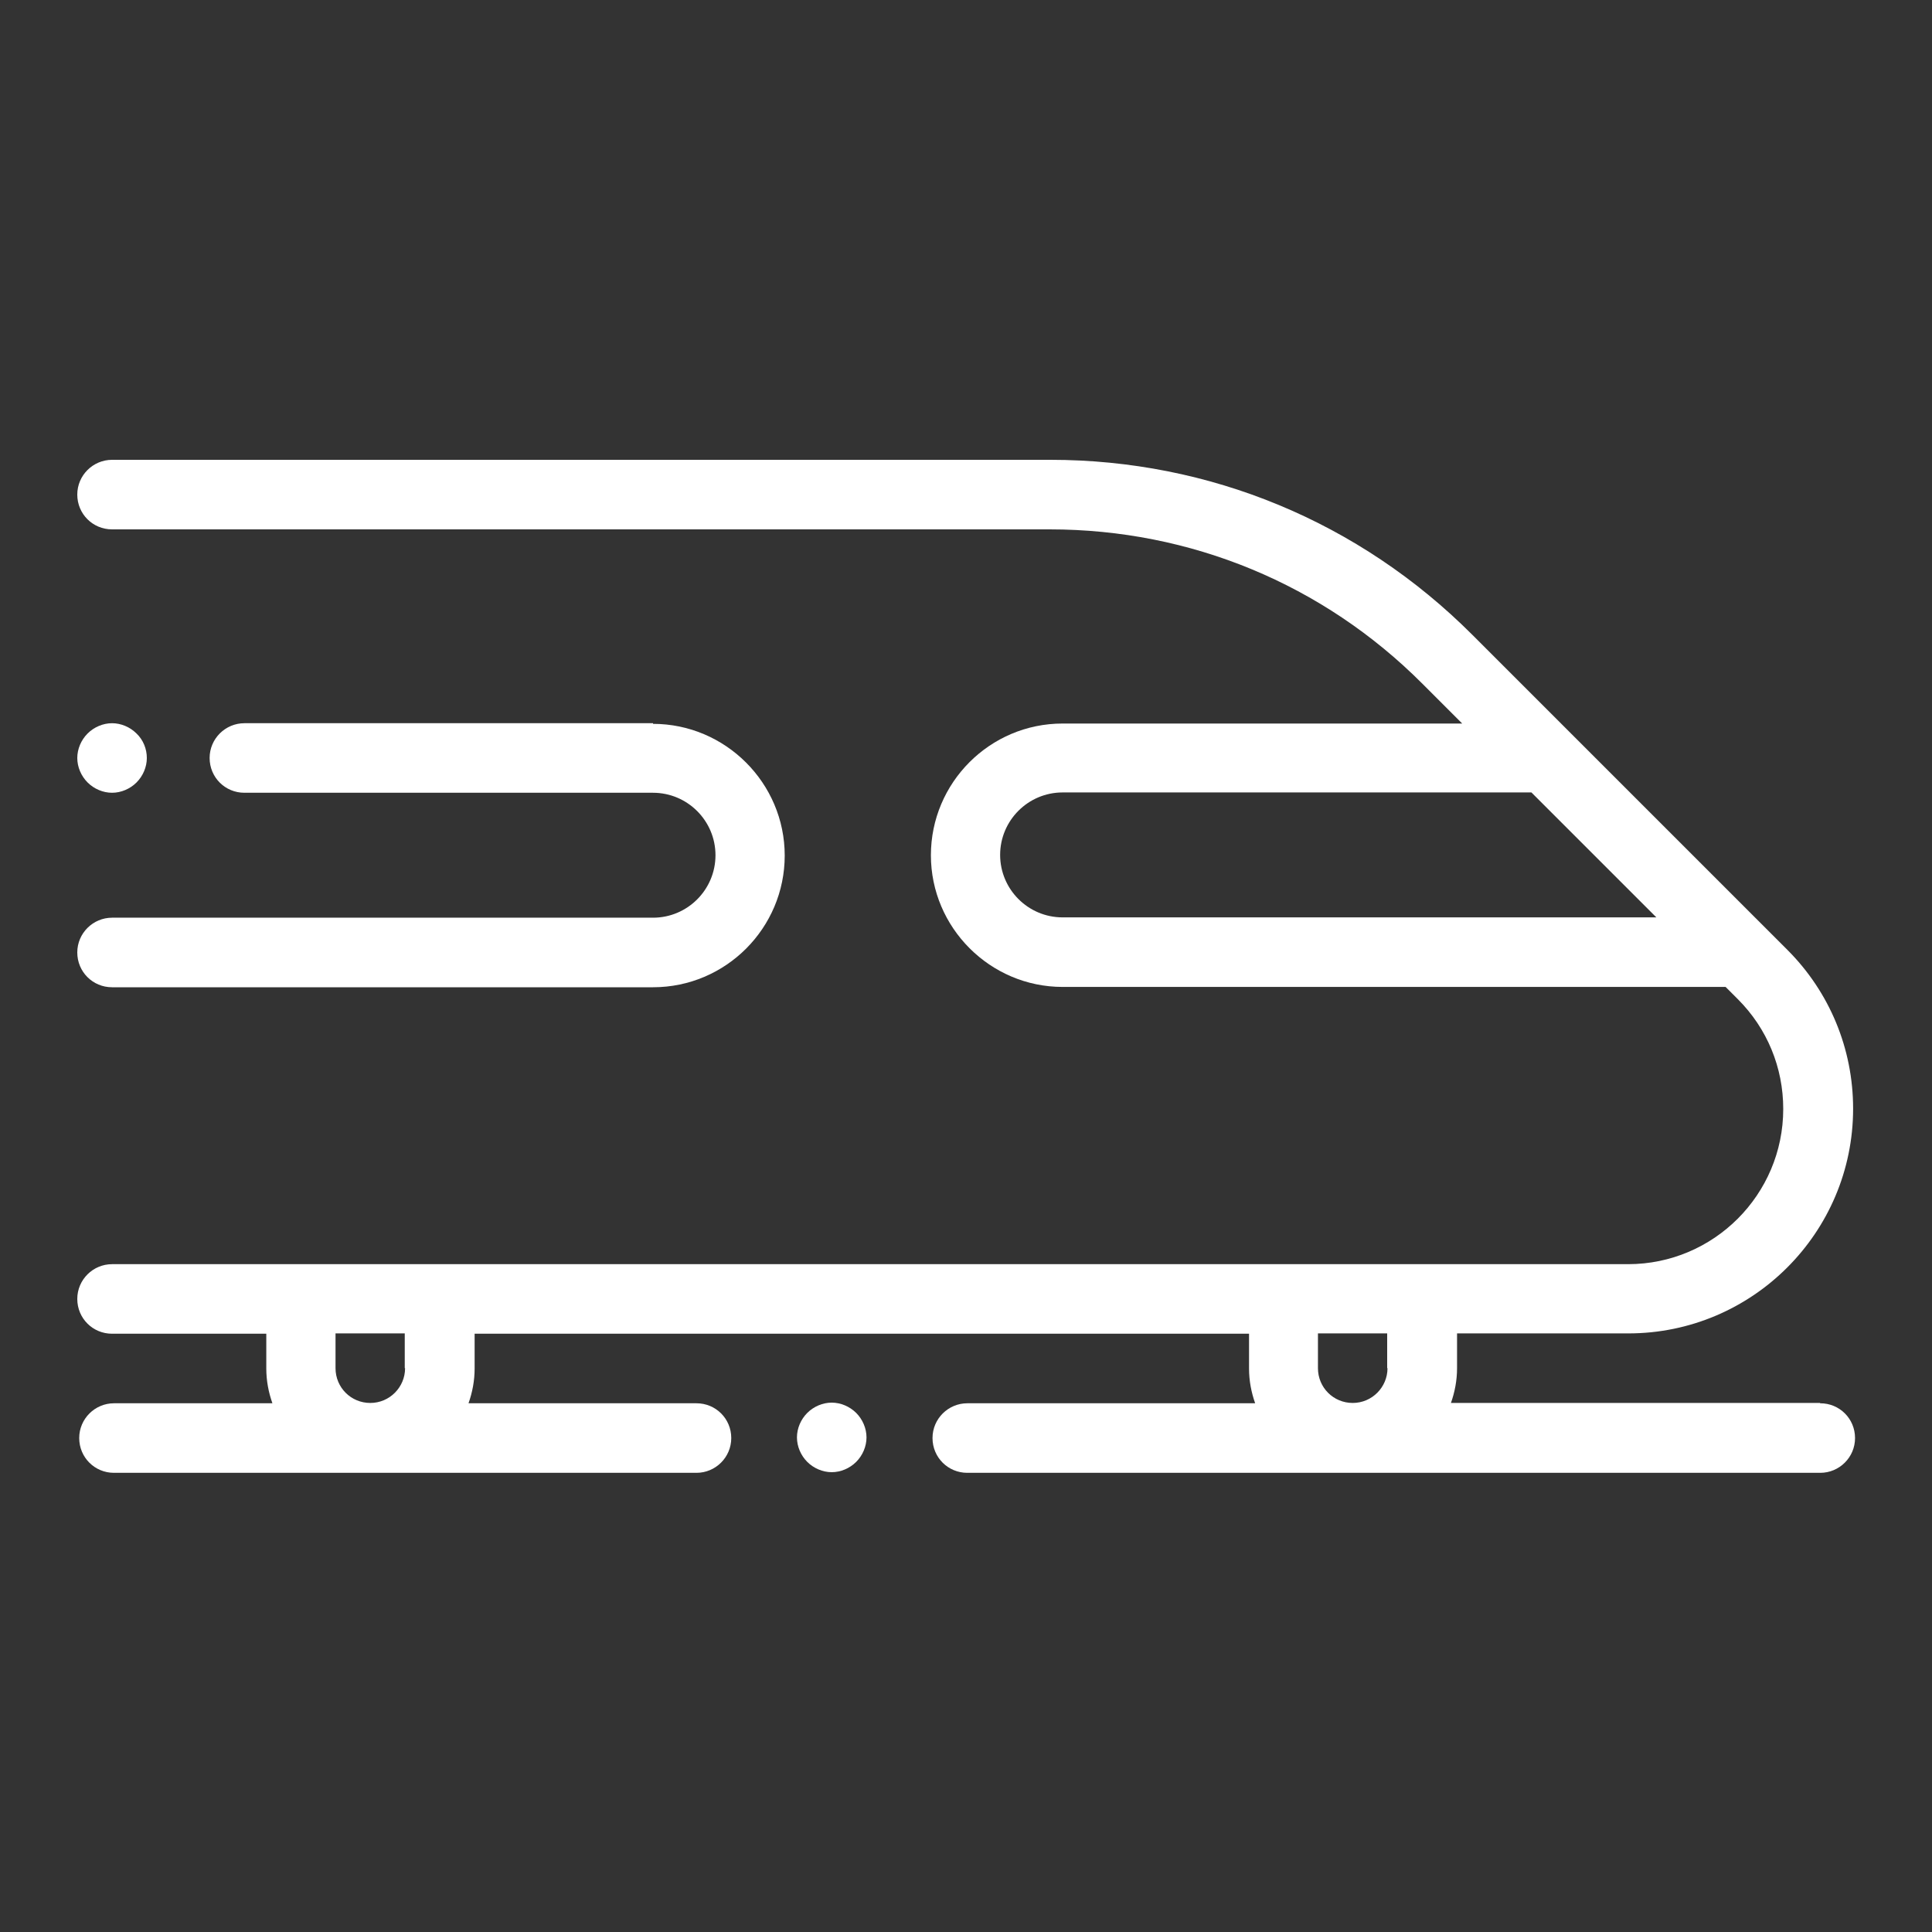
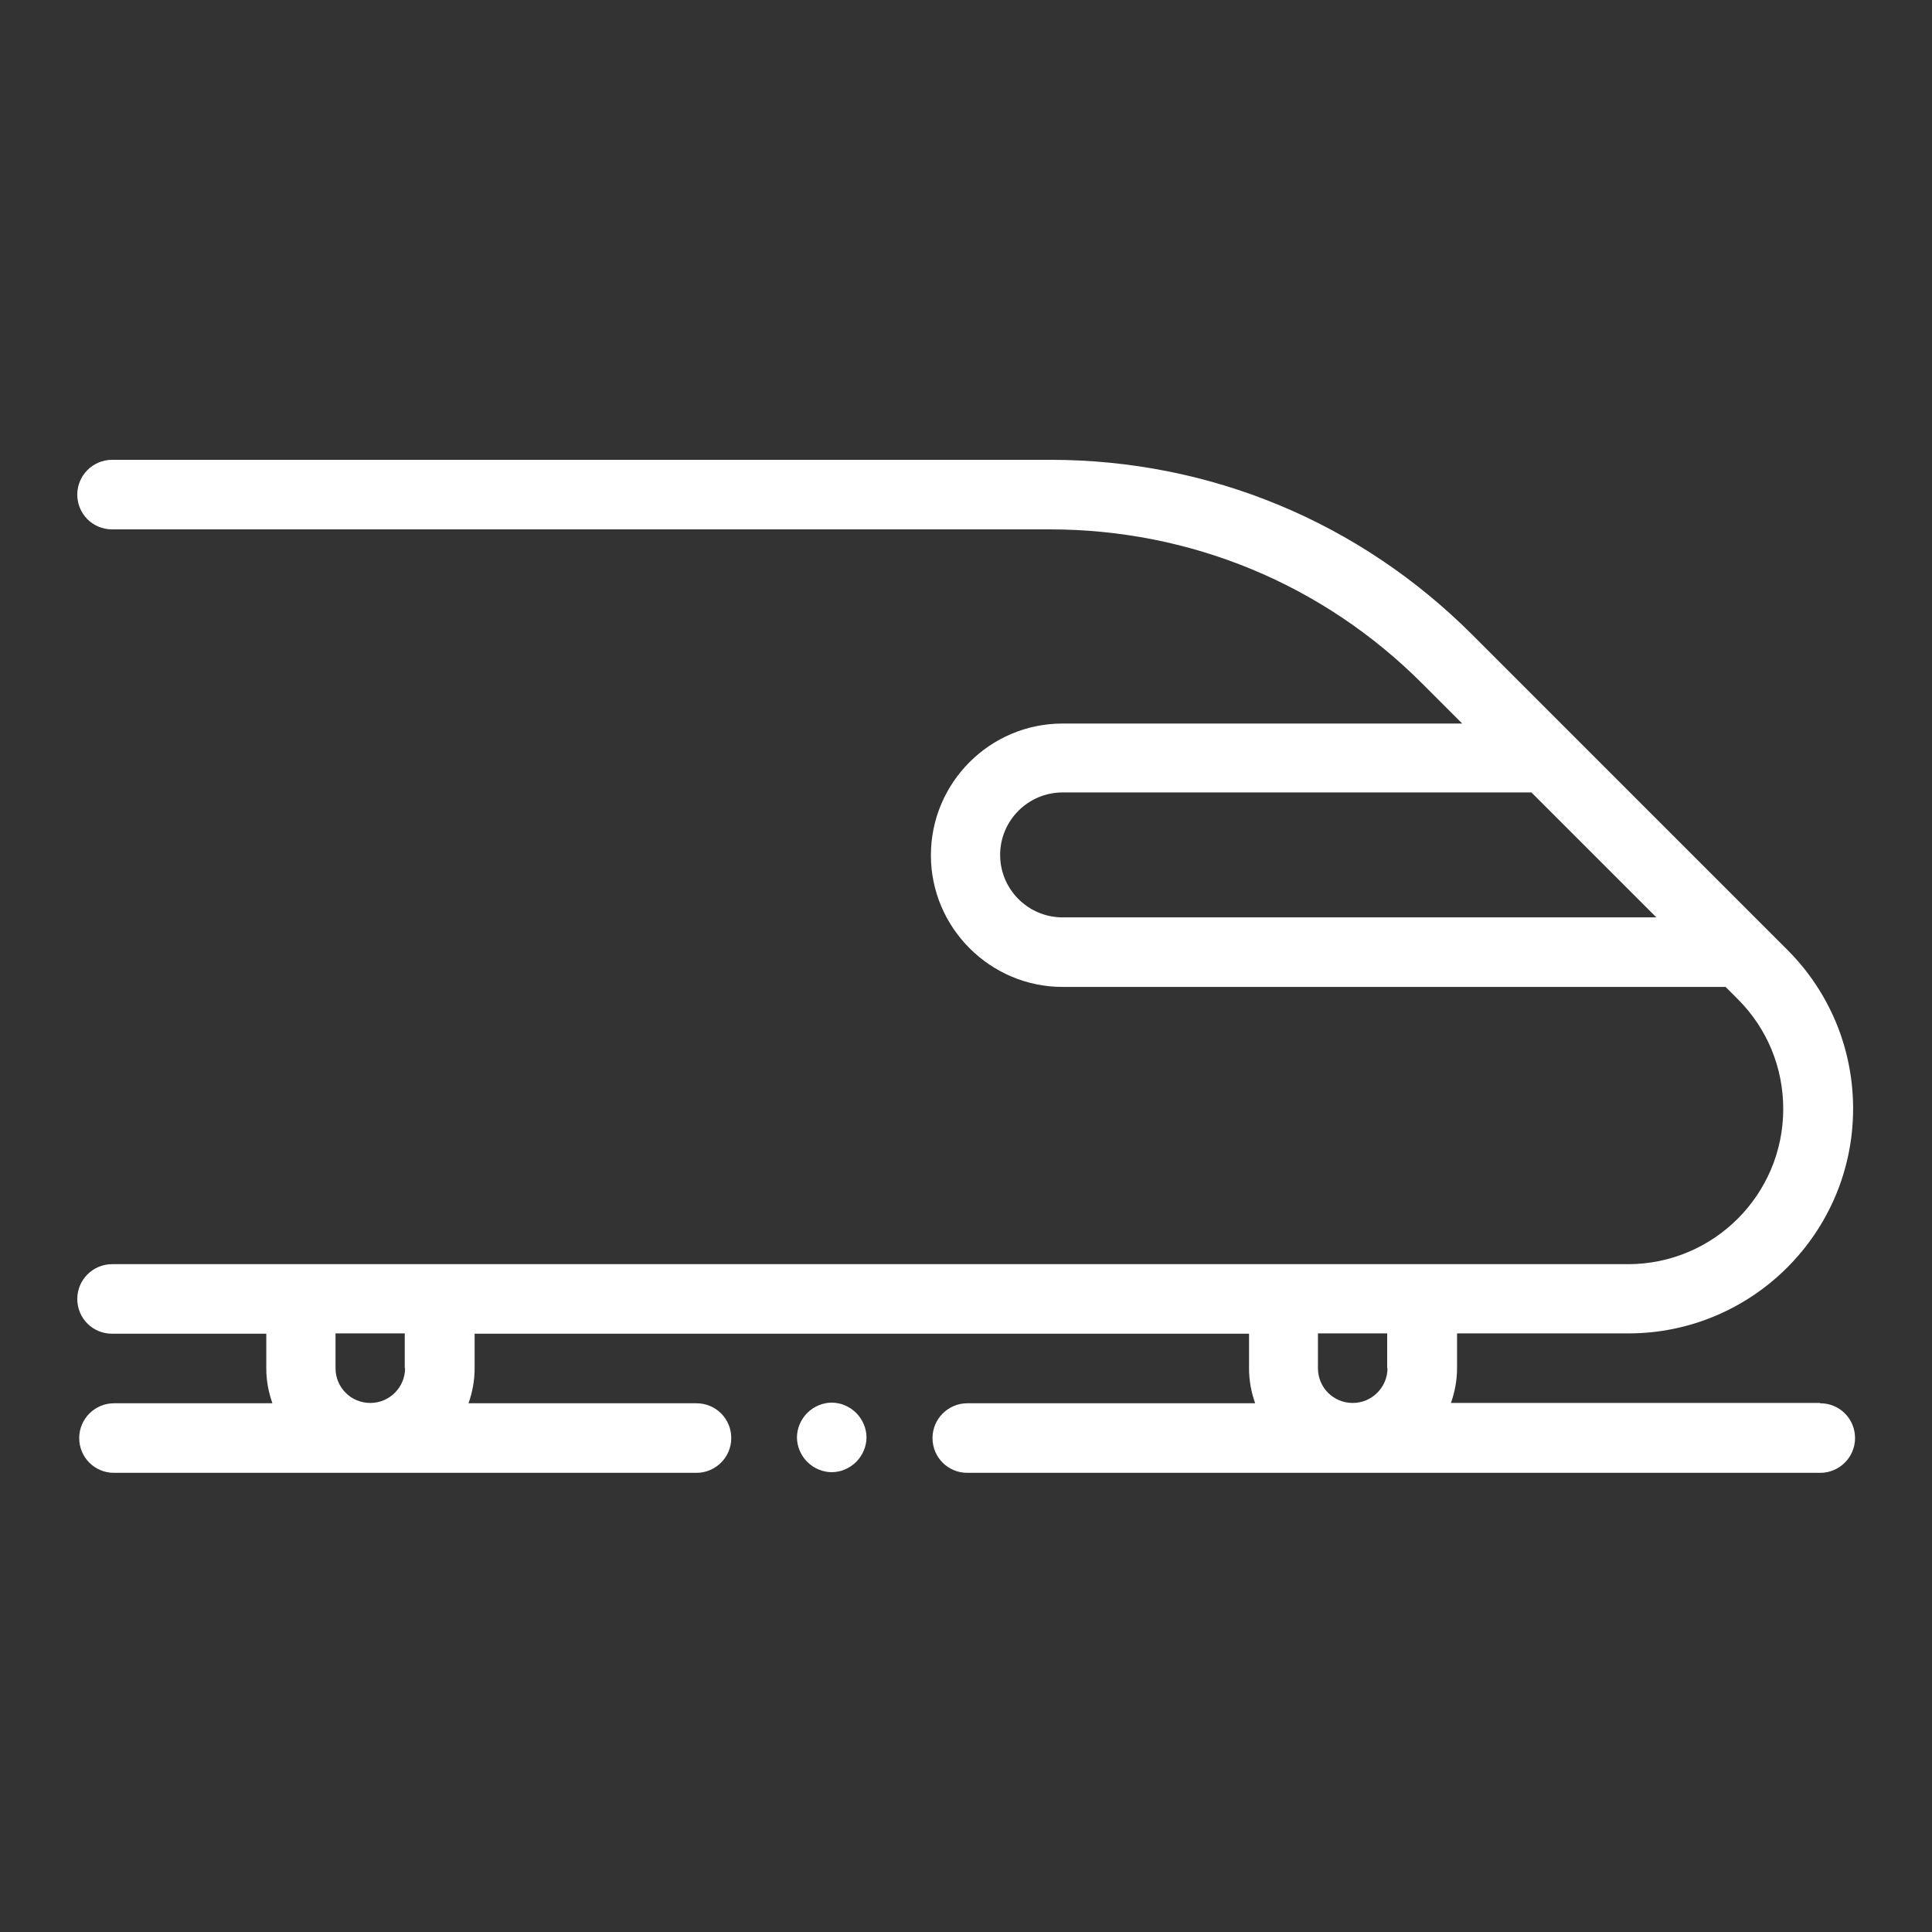
<svg xmlns="http://www.w3.org/2000/svg" width="60" height="60" viewBox="0 0 60 60">
  <rect x="0" y="0" width="60" height="60" fill="#333333" stroke="none" />
  <path d="M56.52,43.57h-11.46c.12-.34.19-.7.19-1.08v-1.08h5.32c3.85,0,6.98-3.13,6.98-6.98,0-1.86-.73-3.62-2.04-4.93l-.69-.69-6.03-6.03s0,0,0,0l-3.07-3.07c-3.5-3.5-8.15-5.43-13.1-5.43H3.48c-.59,0-1.08.48-1.08,1.08s.48,1.08,1.08,1.08h29.12c4.37,0,8.49,1.7,11.58,4.8l1.23,1.23h-12.41c-2.26,0-4.09,1.84-4.09,4.09s1.84,4.09,4.09,4.09h20.59l.38.38c.91.91,1.41,2.12,1.41,3.41,0,2.66-2.16,4.82-4.82,4.82H3.48c-.59,0-1.08.48-1.08,1.08s.48,1.08,1.08,1.08h4.79v1.08c0,.38.07.74.19,1.08H3.54c-.59,0-1.08.48-1.08,1.08s.48,1.08,1.08,1.08h18.09c.59,0,1.08-.48,1.08-1.08s-.48-1.08-1.08-1.08h-7.08c.12-.34.19-.7.19-1.08v-1.08h24.05v1.08c0,.38.07.74.19,1.08h-8.94c-.59,0-1.08.48-1.08,1.08s.48,1.08,1.08,1.08h26.49c.59,0,1.08-.48,1.08-1.08s-.48-1.08-1.08-1.08ZM33,28.49c-1.07,0-1.94-.87-1.94-1.94s.87-1.94,1.94-1.94h14.56l3.88,3.88h-18.44ZM12.58,42.49c0,.59-.48,1.08-1.08,1.08s-1.08-.48-1.08-1.08v-1.08h2.15s0,1.08,0,1.08ZM43.09,42.49c0,.59-.48,1.08-1.08,1.08s-1.08-.48-1.08-1.08v-1.08h2.15v1.08h0Z" style="fill: #fff;" />
  <path d="M26.59,43.88c-.2-.2-.48-.32-.76-.32s-.56.12-.76.32c-.2.2-.32.48-.32.76s.12.56.32.76c.2.2.48.32.76.32s.56-.12.76-.32c.2-.2.32-.48.32-.76s-.12-.56-.32-.76Z" style="fill: #fff;" />
-   <path d="M20.28,22.46H7.59c-.59,0-1.08.48-1.08,1.08s.48,1.08,1.08,1.08h12.69c1.07,0,1.94.87,1.94,1.94s-.87,1.94-1.94,1.94H3.48c-.59,0-1.08.48-1.08,1.08s.48,1.08,1.08,1.08h16.8c2.26,0,4.09-1.84,4.09-4.09s-1.84-4.09-4.09-4.09Z" style="fill: #fff;" />
-   <path d="M4.24,22.78c-.2-.2-.48-.32-.76-.32s-.56.12-.76.32c-.2.2-.32.48-.32.76s.12.56.32.76c.2.2.48.32.76.32s.56-.12.76-.32c.2-.2.32-.48.32-.76s-.11-.56-.32-.76Z" style="fill: #fff;" />
</svg>